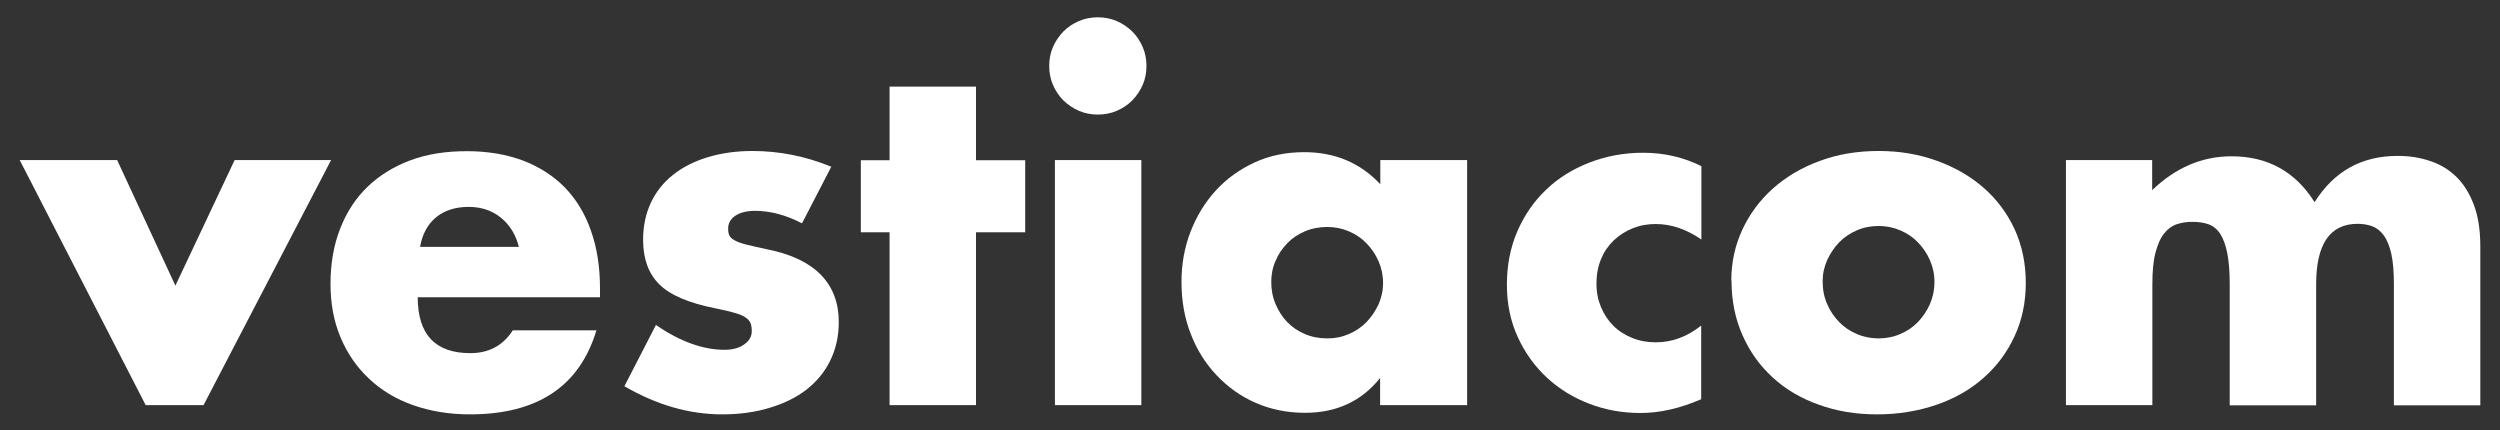
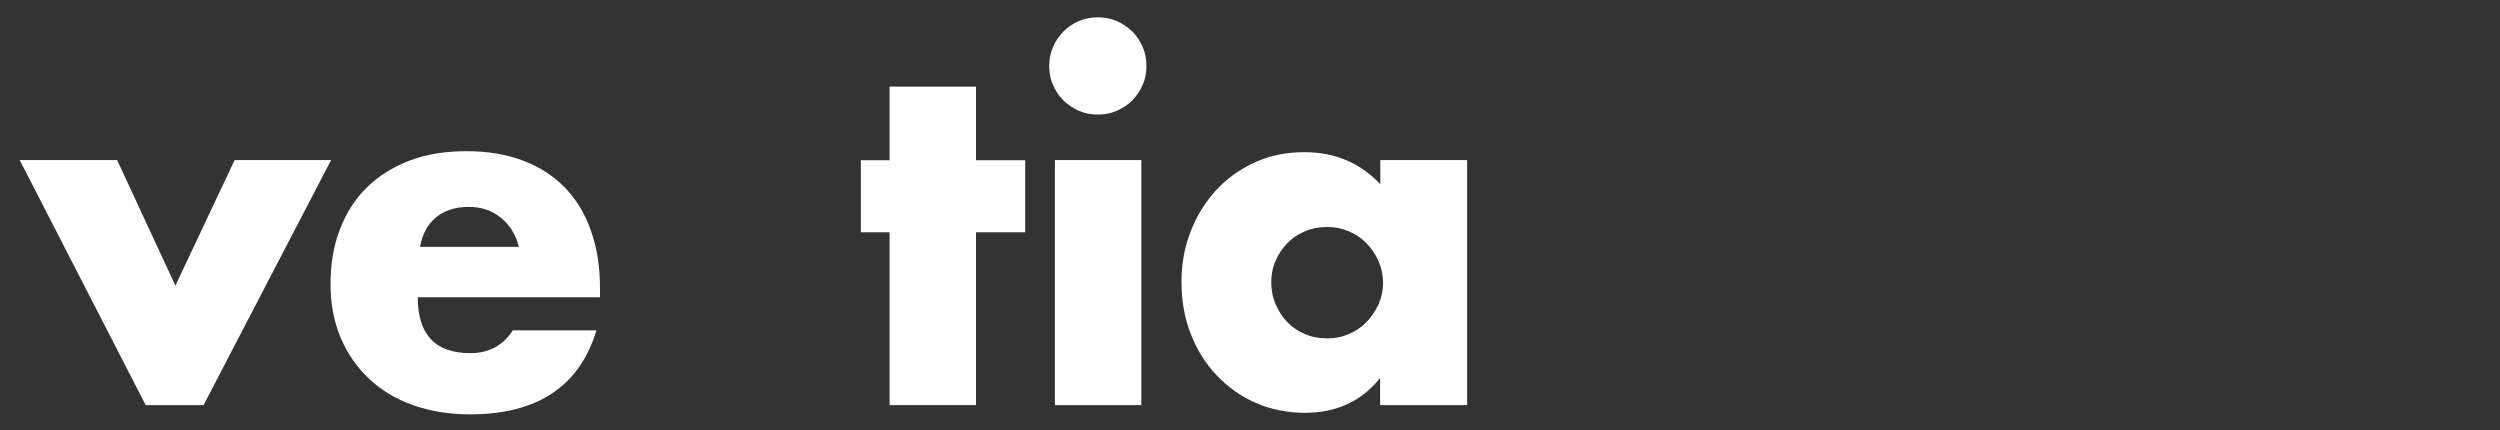
<svg xmlns="http://www.w3.org/2000/svg" id="a" viewBox="0 0 127 21.85">
  <rect x="0" y="0" width="127" height="21.85" fill="#333333" stroke="none" />
  <defs>
    <style>.b{fill:#fff;}</style>
  </defs>
  <path class="b" d="M5.95,8.13l2.96,6.38,3.01-6.38h4.9l-6.48,12.45h-2.94L1,8.13H5.95Z" />
  <path class="b" d="M21.22,15.1c0,1.89,.89,2.84,2.67,2.84,.95,0,1.67-.39,2.16-1.16h4.25c-.86,2.85-3,4.27-6.43,4.27-1.05,0-2.01-.16-2.89-.47s-1.62-.76-2.24-1.35c-.62-.58-1.1-1.28-1.44-2.09-.34-.81-.51-1.71-.51-2.72s.16-1.97,.49-2.8c.32-.83,.78-1.54,1.38-2.12,.6-.58,1.32-1.03,2.17-1.35,.85-.32,1.81-.47,2.88-.47s2,.16,2.84,.47c.84,.32,1.55,.77,2.14,1.37,.58,.6,1.03,1.33,1.33,2.2,.31,.87,.46,1.84,.46,2.92v.46h-9.25Zm5.14-2.55c-.15-.61-.45-1.11-.9-1.48-.45-.37-1-.56-1.65-.56-.68,0-1.23,.18-1.66,.53-.43,.36-.7,.86-.81,1.5h5.02Z" />
-   <path class="b" d="M40.73,11.34c-.81-.42-1.6-.63-2.38-.63-.4,0-.73,.08-.98,.24-.25,.16-.38,.38-.38,.66,0,.15,.02,.26,.06,.35,.04,.09,.13,.17,.27,.25,.14,.08,.34,.15,.61,.22,.27,.06,.62,.15,1.06,.24,1.21,.24,2.12,.68,2.72,1.3,.6,.62,.9,1.42,.9,2.39,0,.73-.15,1.38-.44,1.97s-.7,1.07-1.21,1.47c-.52,.4-1.14,.7-1.87,.92-.73,.22-1.53,.33-2.4,.33-1.68,0-3.34-.48-4.97-1.43l1.6-3.11c1.23,.84,2.39,1.26,3.49,1.26,.4,0,.74-.09,.99-.27,.26-.18,.39-.4,.39-.68,0-.16-.02-.29-.06-.4-.04-.11-.13-.2-.25-.29-.13-.09-.32-.17-.57-.24-.25-.07-.58-.15-.98-.23-1.36-.27-2.31-.68-2.85-1.23-.54-.54-.81-1.29-.81-2.24,0-.7,.13-1.32,.39-1.88,.26-.56,.63-1.03,1.12-1.42,.49-.39,1.07-.69,1.76-.9,.69-.21,1.45-.32,2.29-.32,1.37,0,2.71,.27,4,.8l-1.48,2.86Z" />
  <path class="b" d="M49.58,11.8v8.78h-4.39V11.8h-1.46v-3.66h1.46v-3.74h4.39v3.74h2.5v3.66h-2.5Z" />
  <path class="b" d="M53.3,3.35c0-.34,.06-.66,.19-.96,.13-.3,.31-.56,.53-.79,.23-.23,.49-.4,.79-.53,.3-.13,.62-.19,.96-.19s.66,.06,.96,.19c.3,.13,.56,.31,.79,.53,.23,.23,.4,.49,.53,.79,.13,.3,.19,.62,.19,.96s-.06,.66-.19,.96c-.13,.3-.31,.56-.53,.79-.23,.23-.49,.4-.79,.53-.3,.13-.62,.19-.96,.19s-.66-.06-.96-.19c-.3-.13-.56-.31-.79-.53-.23-.23-.4-.49-.53-.79-.13-.3-.19-.62-.19-.96Zm4.68,4.78v12.45h-4.39V8.13h4.39Z" />
  <path class="b" d="M70.11,8.13h4.42v12.45h-4.42v-1.38c-.94,1.18-2.21,1.77-3.81,1.77-.91,0-1.74-.17-2.5-.5-.76-.33-1.42-.8-1.99-1.4-.57-.6-1.01-1.3-1.32-2.11-.32-.81-.47-1.69-.47-2.65,0-.89,.15-1.74,.46-2.54,.31-.8,.74-1.5,1.29-2.1,.55-.6,1.21-1.07,1.97-1.42,.76-.35,1.6-.52,2.52-.52,1.55,0,2.84,.54,3.86,1.63v-1.24Zm-5.53,6.19c0,.4,.07,.78,.22,1.13,.15,.35,.34,.65,.59,.91,.25,.26,.55,.46,.9,.61,.35,.15,.72,.22,1.13,.22s.76-.07,1.1-.22c.35-.15,.65-.35,.9-.61,.25-.26,.45-.56,.61-.9,.15-.34,.23-.7,.23-1.09s-.08-.76-.23-1.1c-.15-.35-.36-.65-.61-.91-.25-.26-.55-.46-.9-.61-.35-.15-.72-.22-1.1-.22s-.78,.07-1.13,.22c-.35,.15-.65,.35-.9,.61-.25,.26-.45,.55-.59,.89-.15,.33-.22,.69-.22,1.08Z" />
-   <path class="b" d="M86.42,12.16c-.76-.52-1.53-.78-2.31-.78-.42,0-.81,.07-1.18,.22-.36,.15-.68,.35-.96,.62-.28,.27-.49,.58-.64,.95-.15,.36-.23,.77-.23,1.23s.08,.84,.23,1.2c.15,.36,.36,.68,.63,.95,.27,.27,.59,.47,.96,.62,.37,.15,.77,.22,1.19,.22,.83,0,1.59-.28,2.31-.85v3.74c-1.08,.47-2.11,.7-3.08,.7-.91,0-1.77-.15-2.58-.46-.82-.31-1.54-.75-2.16-1.32-.62-.57-1.12-1.26-1.49-2.06-.37-.8-.56-1.69-.56-2.68s.18-1.89,.53-2.71c.36-.82,.84-1.52,1.46-2.11,.61-.59,1.35-1.05,2.2-1.38,.85-.33,1.76-.5,2.73-.5,1.07,0,2.05,.23,2.96,.68v3.74Z" />
-   <path class="b" d="M87.95,14.25c0-.92,.19-1.78,.56-2.58,.37-.8,.89-1.5,1.55-2.09,.66-.59,1.45-1.06,2.37-1.4,.91-.34,1.91-.51,3-.51s2.06,.17,2.97,.5c.91,.33,1.71,.79,2.38,1.38,.67,.59,1.19,1.29,1.57,2.11,.37,.82,.56,1.72,.56,2.71s-.19,1.89-.57,2.71c-.38,.82-.9,1.52-1.57,2.11-.66,.59-1.46,1.05-2.39,1.37-.93,.32-1.94,.49-3.02,.49s-2.05-.16-2.96-.49c-.91-.32-1.69-.78-2.34-1.38-.66-.6-1.17-1.31-1.54-2.15-.37-.83-.56-1.76-.56-2.78Zm4.64,.05c0,.42,.08,.81,.23,1.15,.15,.35,.36,.65,.61,.91,.25,.26,.55,.46,.9,.61,.35,.15,.72,.22,1.1,.22s.76-.07,1.1-.22c.35-.15,.65-.35,.9-.61,.25-.26,.45-.56,.61-.91,.15-.35,.23-.72,.23-1.13s-.08-.76-.23-1.1c-.15-.35-.36-.65-.61-.91-.25-.26-.55-.46-.9-.61-.35-.15-.72-.22-1.1-.22s-.76,.07-1.1,.22c-.35,.15-.65,.35-.9,.61-.25,.26-.45,.56-.61,.9-.15,.34-.23,.7-.23,1.09Z" />
-   <path class="b" d="M104.94,8.13h4.39v1.53c1.2-1.15,2.54-1.72,4.03-1.72,1.84,0,3.25,.78,4.22,2.33,.99-1.57,2.39-2.35,4.22-2.35,.58,0,1.13,.08,1.65,.26,.52,.17,.96,.44,1.33,.8,.37,.36,.67,.84,.89,1.42,.22,.58,.33,1.29,.33,2.11v8.08h-4.39v-6.14c0-.63-.04-1.15-.13-1.55-.09-.4-.22-.72-.39-.95-.17-.23-.37-.38-.59-.46-.23-.08-.47-.12-.73-.12-1.41,0-2.11,1.03-2.11,3.08v6.14h-4.39v-6.14c0-.63-.04-1.15-.12-1.57-.08-.41-.2-.74-.35-.98-.15-.24-.35-.41-.59-.5-.24-.09-.53-.13-.85-.13-.28,0-.53,.04-.78,.12-.24,.08-.46,.24-.64,.47-.19,.23-.33,.56-.44,.97-.11,.41-.16,.95-.16,1.61v6.14h-4.39V8.13Z" />
</svg>